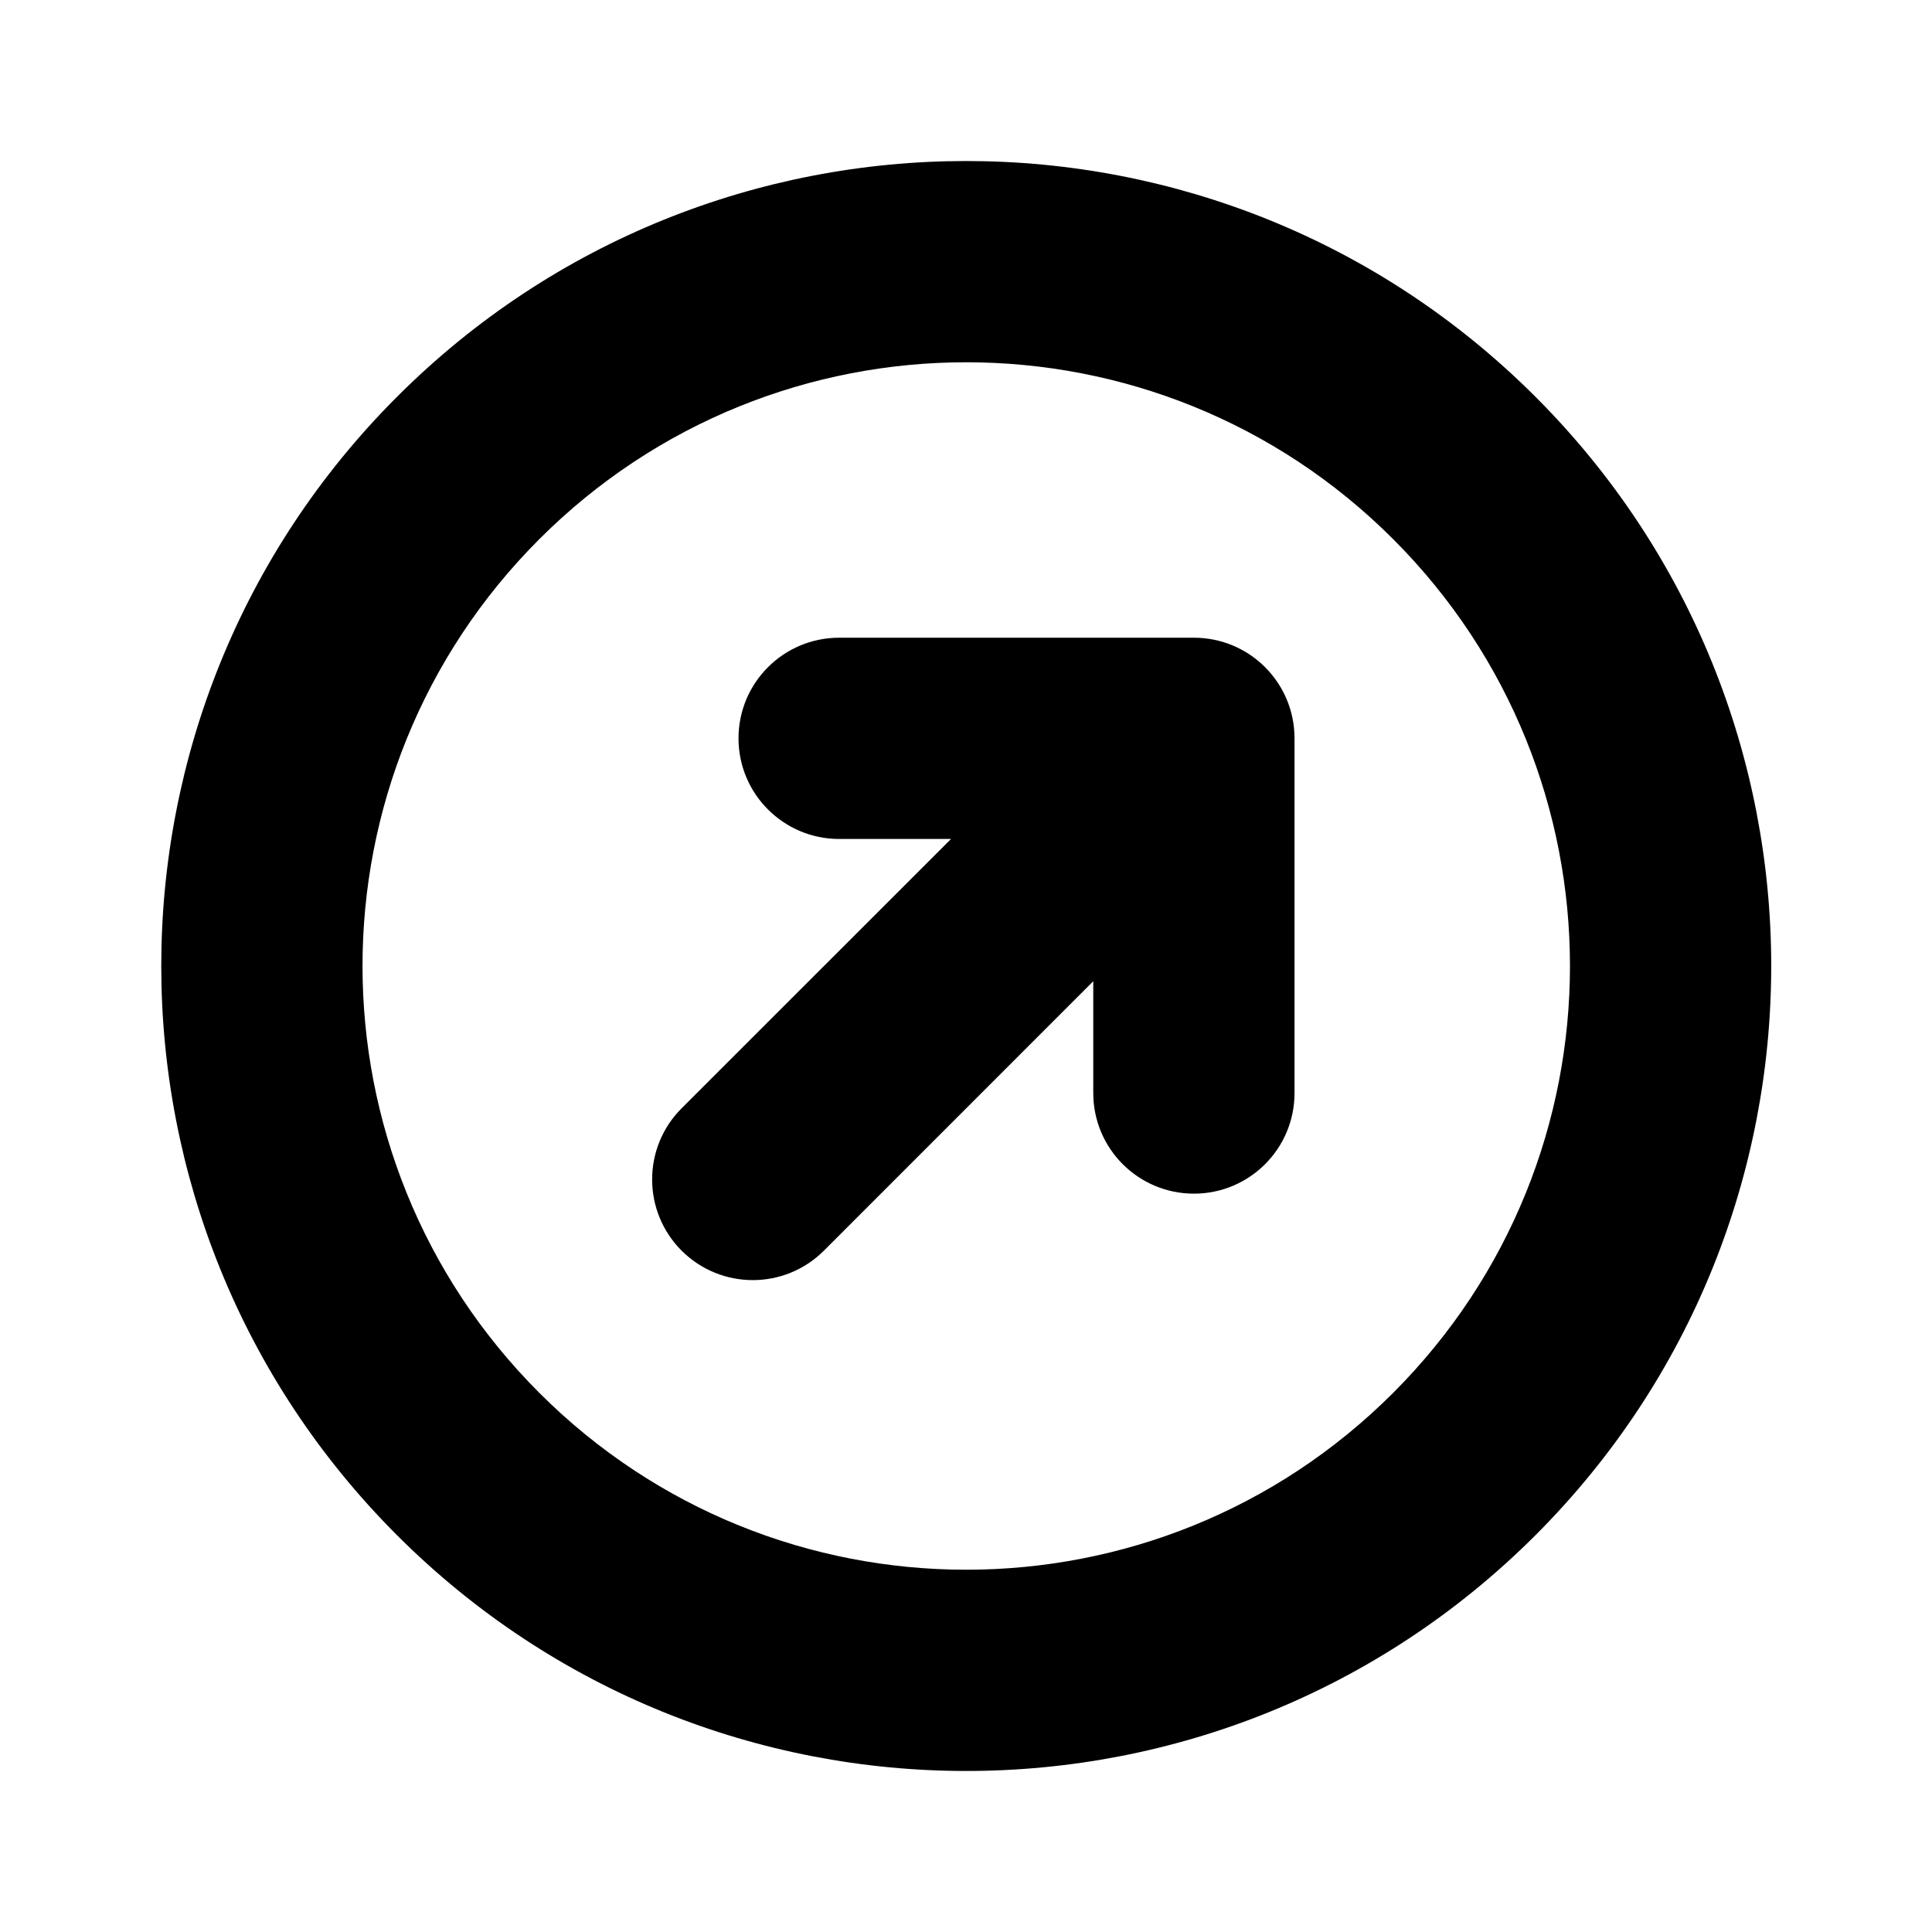
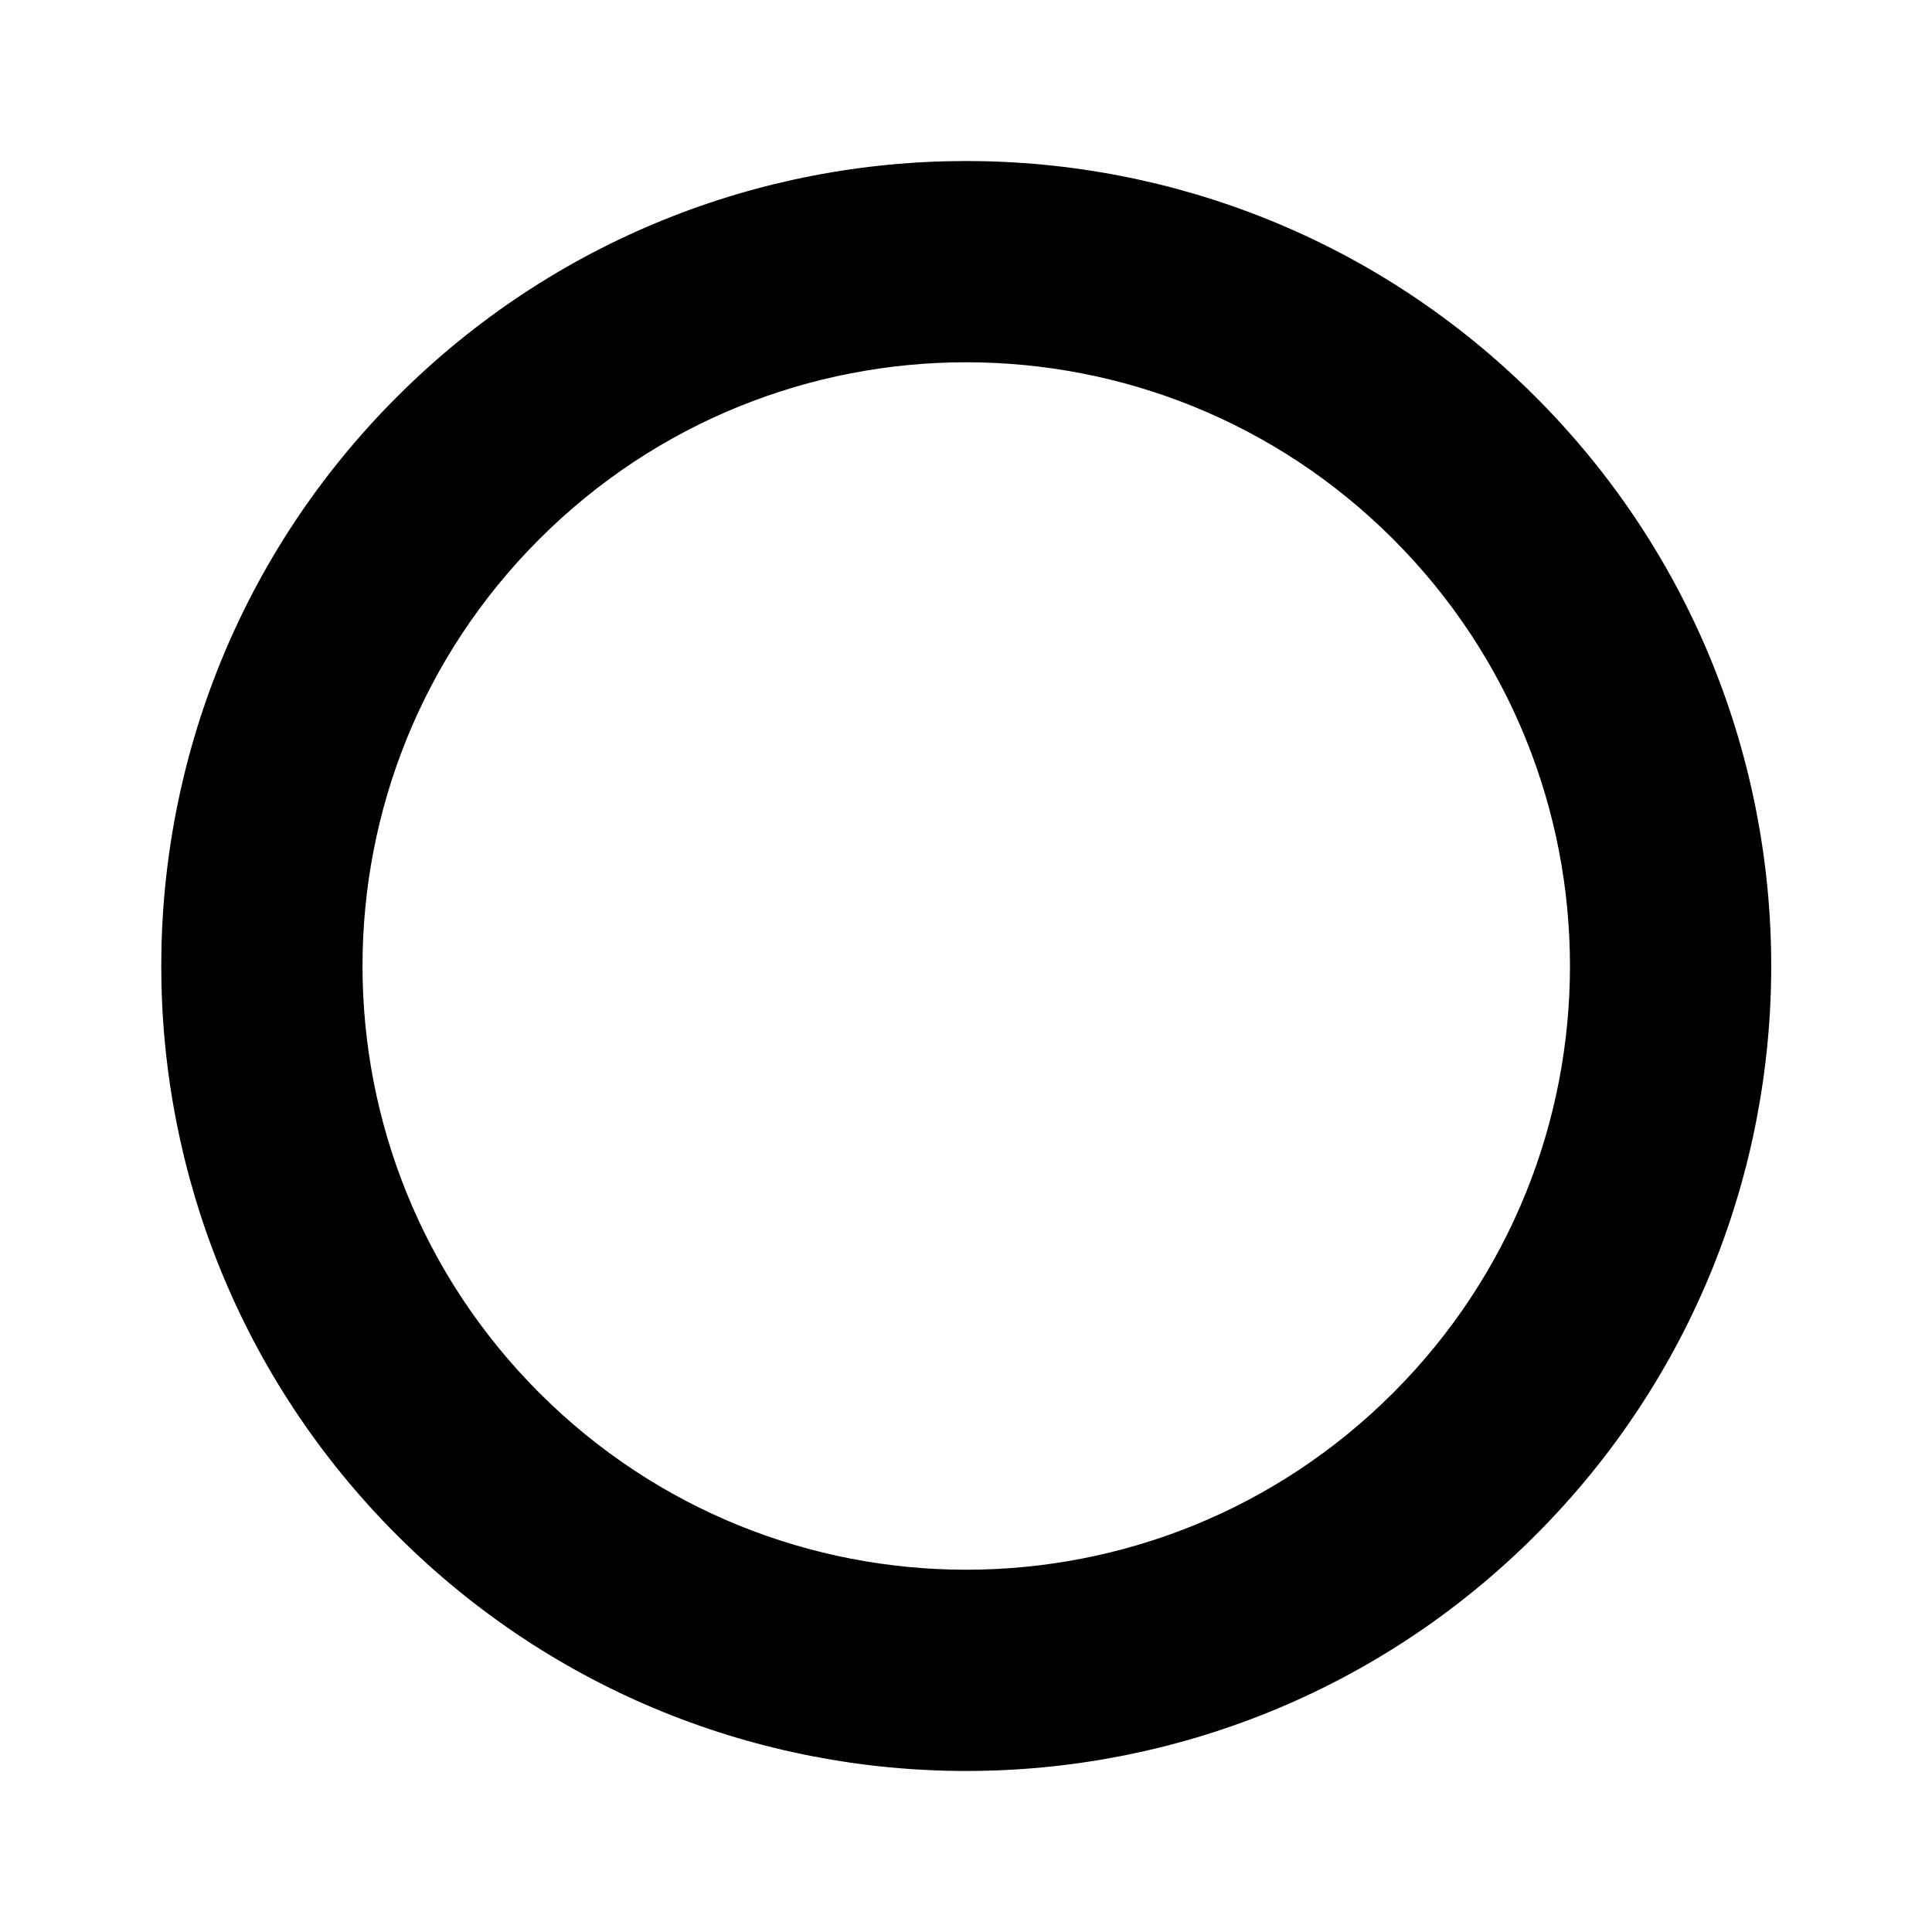
<svg xmlns="http://www.w3.org/2000/svg" width="24" height="24" viewBox="0 0 24 24" fill="none">
-   <path d="M8.467 13.768L11.814 10.422H10.424C9.734 10.422 9.174 9.862 9.174 9.172C9.174 8.481 9.734 7.922 10.424 7.922H14.831C15.522 7.922 16.081 8.481 16.081 9.172L16.081 13.578C16.081 14.269 15.522 14.828 14.831 14.828C14.141 14.828 13.581 14.269 13.581 13.578V12.189L10.235 15.536C9.747 16.024 8.956 16.024 8.467 15.536C7.979 15.047 7.979 14.256 8.467 13.768Z" fill="black" />
  <path fill-rule="evenodd" clip-rule="evenodd" d="M19.074 4.929C22.979 8.834 22.979 15.166 19.074 19.071C15.169 22.976 8.837 22.976 4.932 19.071C1.027 15.166 1.027 8.834 4.932 4.929C8.837 1.024 15.169 1.024 19.074 4.929ZM6.7 6.697C9.629 3.768 14.377 3.768 17.306 6.697C20.235 9.626 20.235 14.374 17.306 17.303C14.377 20.232 9.629 20.232 6.7 17.303C3.771 14.374 3.771 9.626 6.7 6.697Z" fill="black" />
</svg>